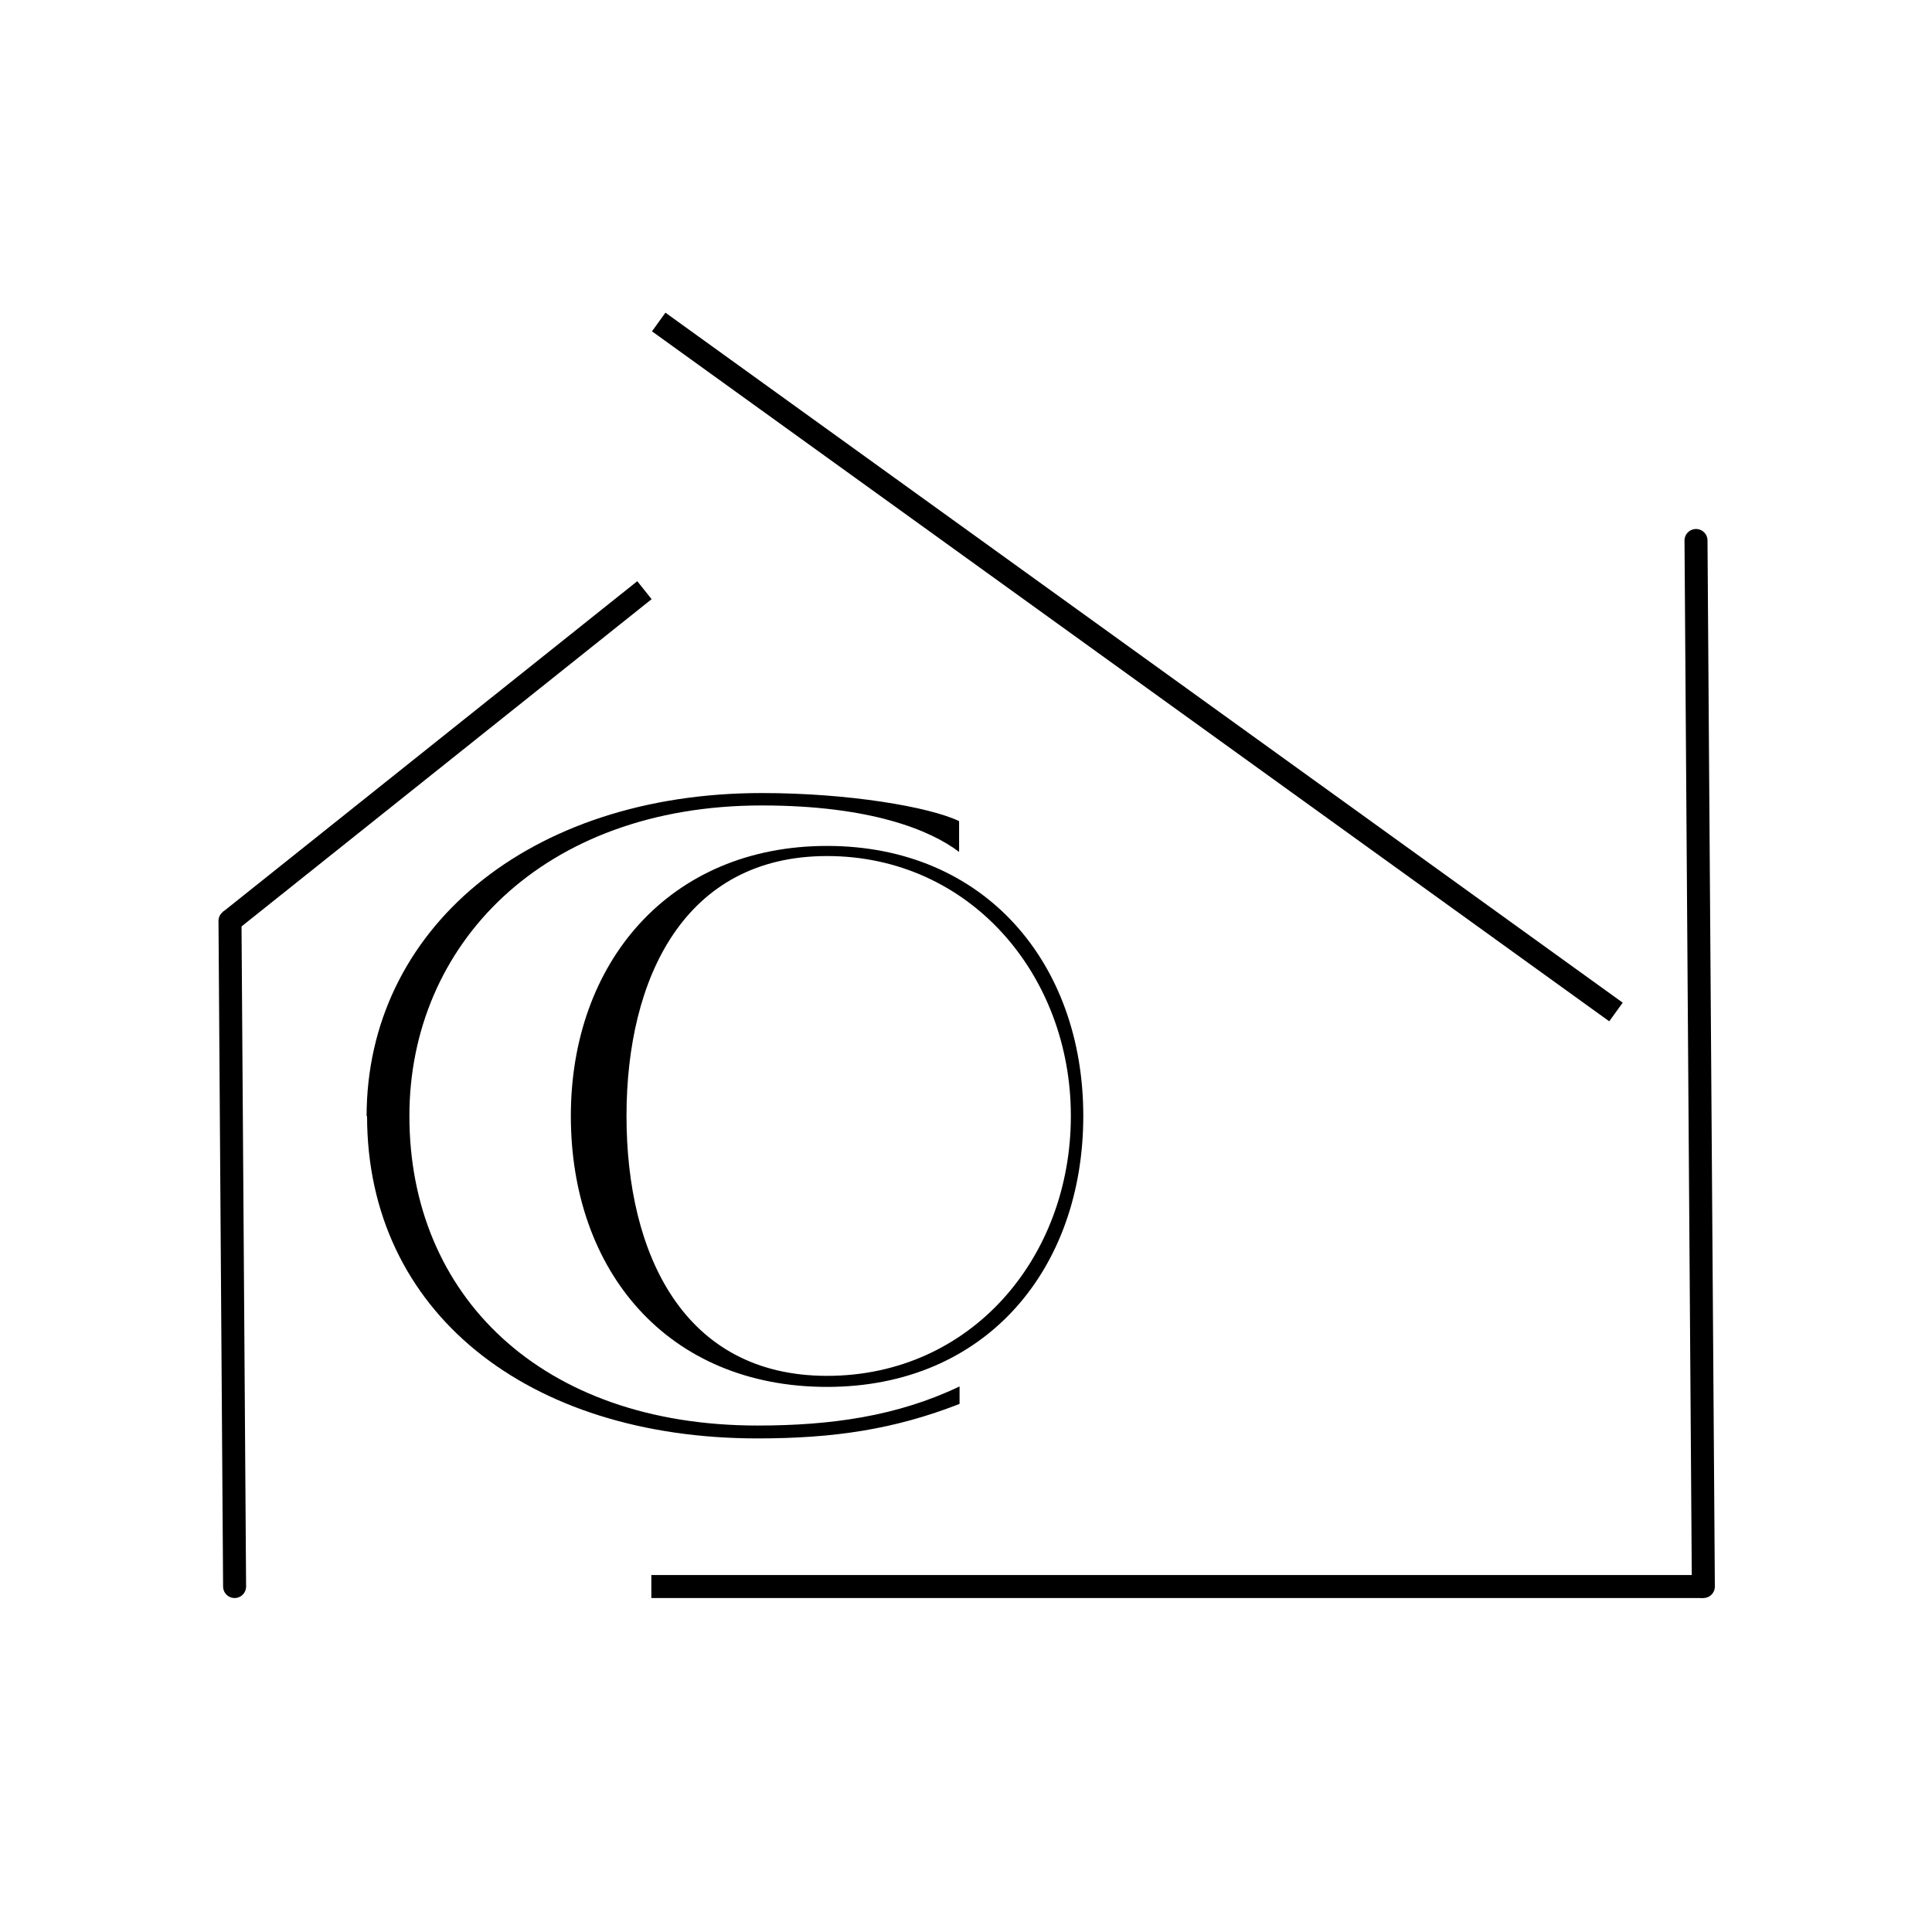
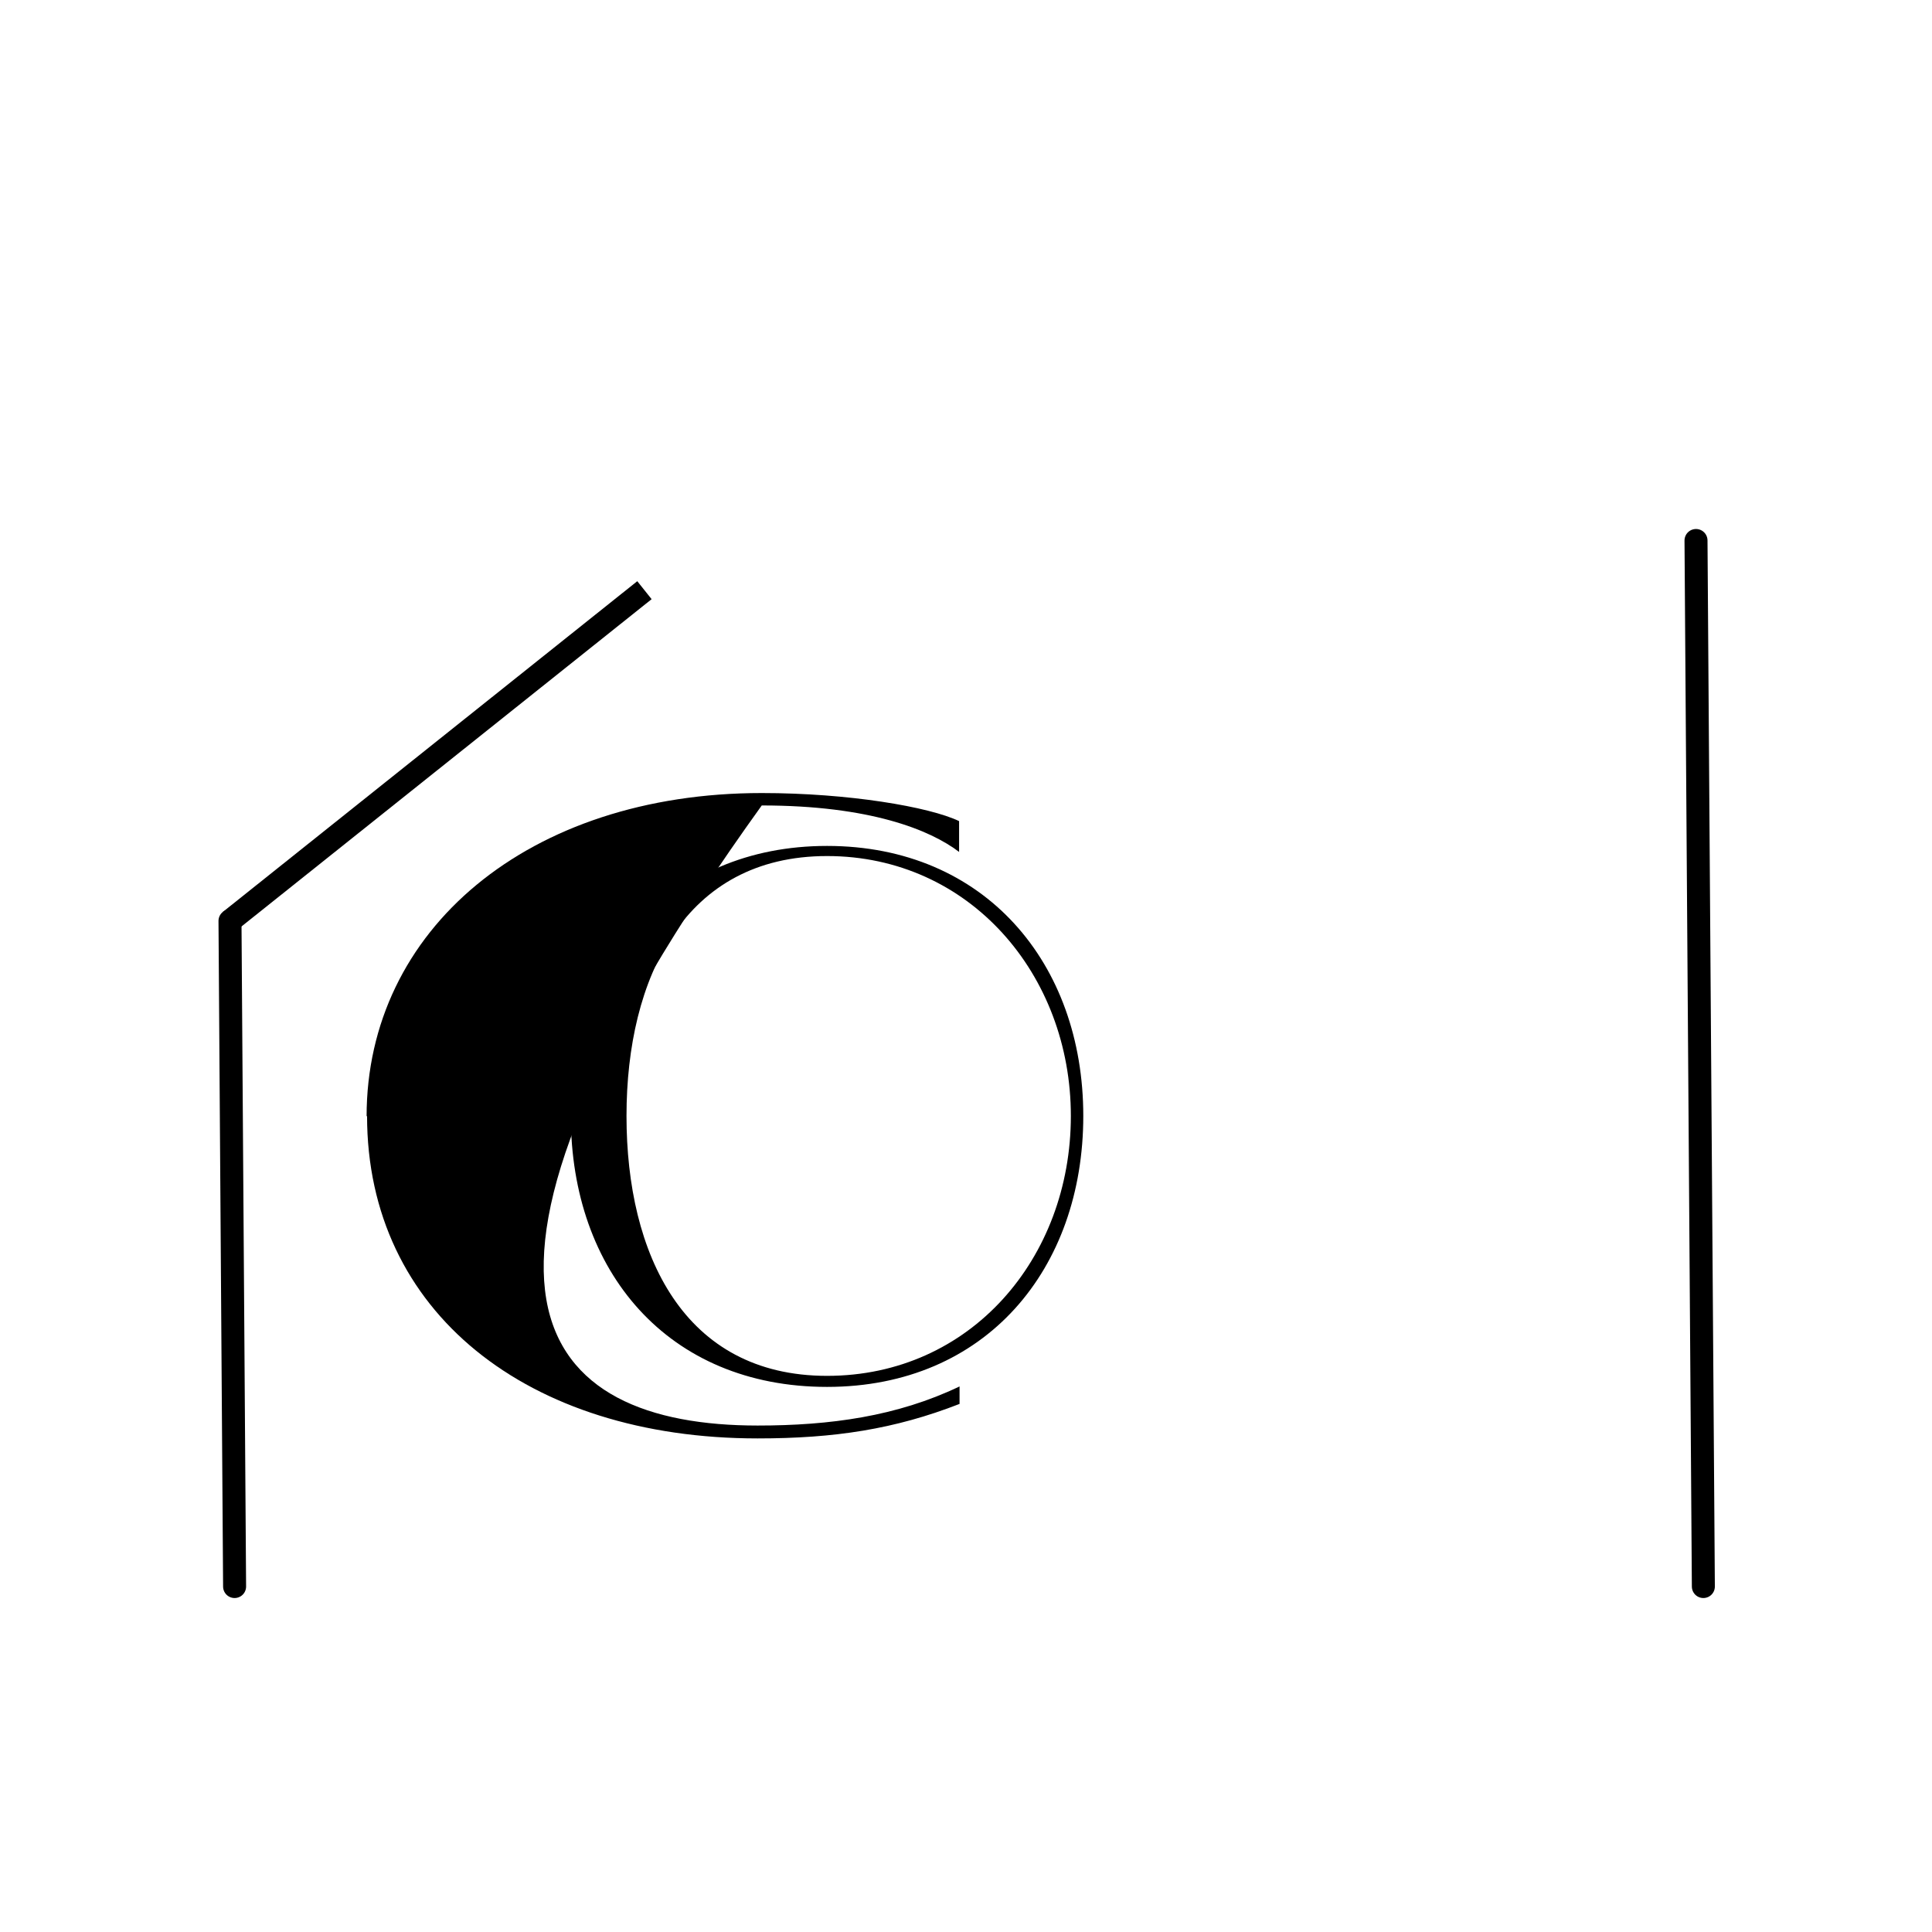
<svg xmlns="http://www.w3.org/2000/svg" width="113" height="113" viewBox="0 0 113 113" fill="none">
-   <path d="M99.627 92.794H38.096" stroke="black" stroke-width="1.345" stroke-miterlimit="10" />
-   <path d="M38.527 18.833L94.516 59.19" stroke="black" stroke-width="1.345" stroke-miterlimit="10" />
  <path d="M99.627 92.794L99.197 31.613" stroke="black" stroke-width="1.345" stroke-miterlimit="10" stroke-linecap="round" />
-   <path d="M21.442 65.298C21.442 54.374 30.913 46.384 44.554 46.384C49.639 46.384 54.347 47.191 56.096 48.025V49.828C54.401 48.536 50.876 47.11 44.554 47.11C31.693 47.11 23.945 55.316 23.945 65.271C23.945 75.764 31.639 83.378 44.311 83.378C48.562 83.378 52.464 82.84 56.123 81.091V82.113C52.329 83.593 48.804 84.131 44.311 84.131C30.859 84.131 21.469 76.732 21.469 65.271L21.442 65.298Z" fill="black" />
+   <path d="M21.442 65.298C21.442 54.374 30.913 46.384 44.554 46.384C49.639 46.384 54.347 47.191 56.096 48.025V49.828C54.401 48.536 50.876 47.11 44.554 47.11C23.945 75.764 31.639 83.378 44.311 83.378C48.562 83.378 52.464 82.84 56.123 81.091V82.113C52.329 83.593 48.804 84.131 44.311 84.131C30.859 84.131 21.469 76.732 21.469 65.271L21.442 65.298Z" fill="black" />
  <path d="M37.693 34.519L13.452 53.864" stroke="black" stroke-width="1.345" stroke-miterlimit="10" />
  <path d="M13.721 92.794L13.452 53.863" stroke="black" stroke-width="1.345" stroke-miterlimit="10" stroke-linecap="round" />
  <path d="M33.388 65.271C33.388 56.311 39.145 49.477 48.374 49.477C57.602 49.477 63.36 56.338 63.36 65.271C63.36 74.203 57.683 81.118 48.374 81.118C39.065 81.118 33.388 74.364 33.388 65.271ZM62.633 65.271C62.633 57.011 56.714 50.069 48.374 50.069C40.033 50.069 36.643 57.199 36.643 65.271C36.643 73.342 39.979 80.472 48.374 80.472C56.768 80.472 62.633 73.584 62.633 65.271Z" fill="black" />
</svg>